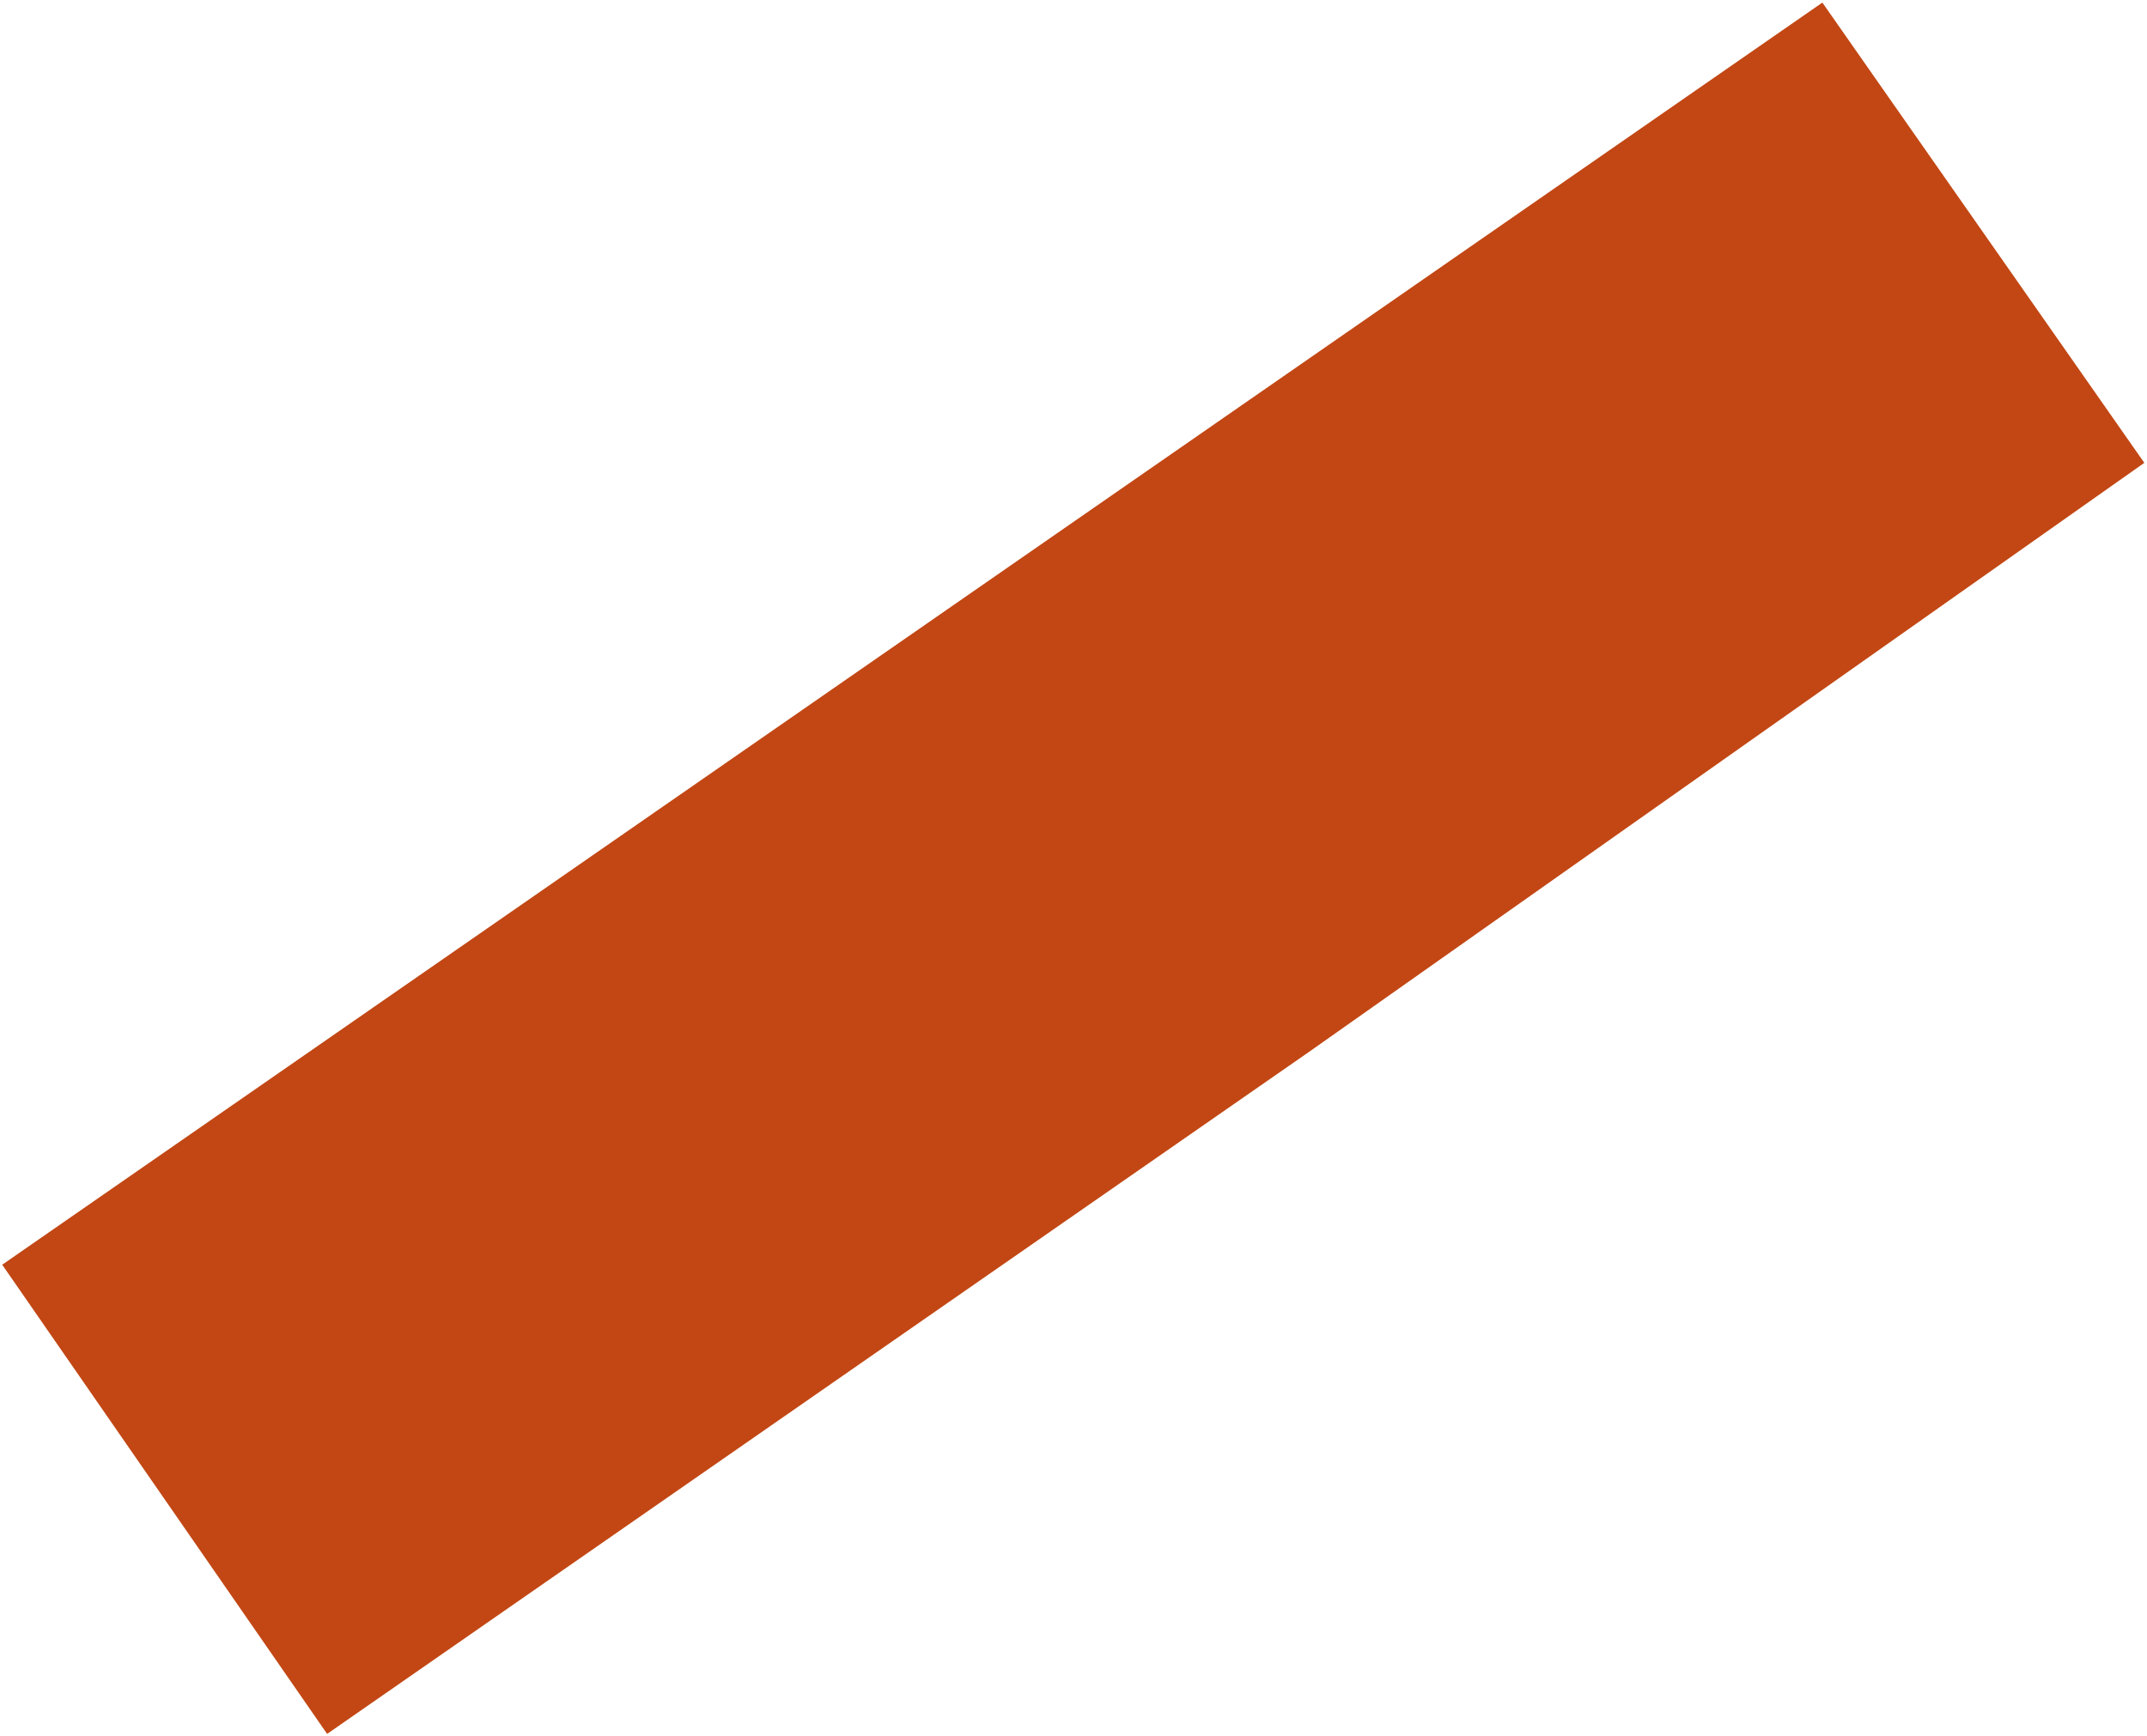
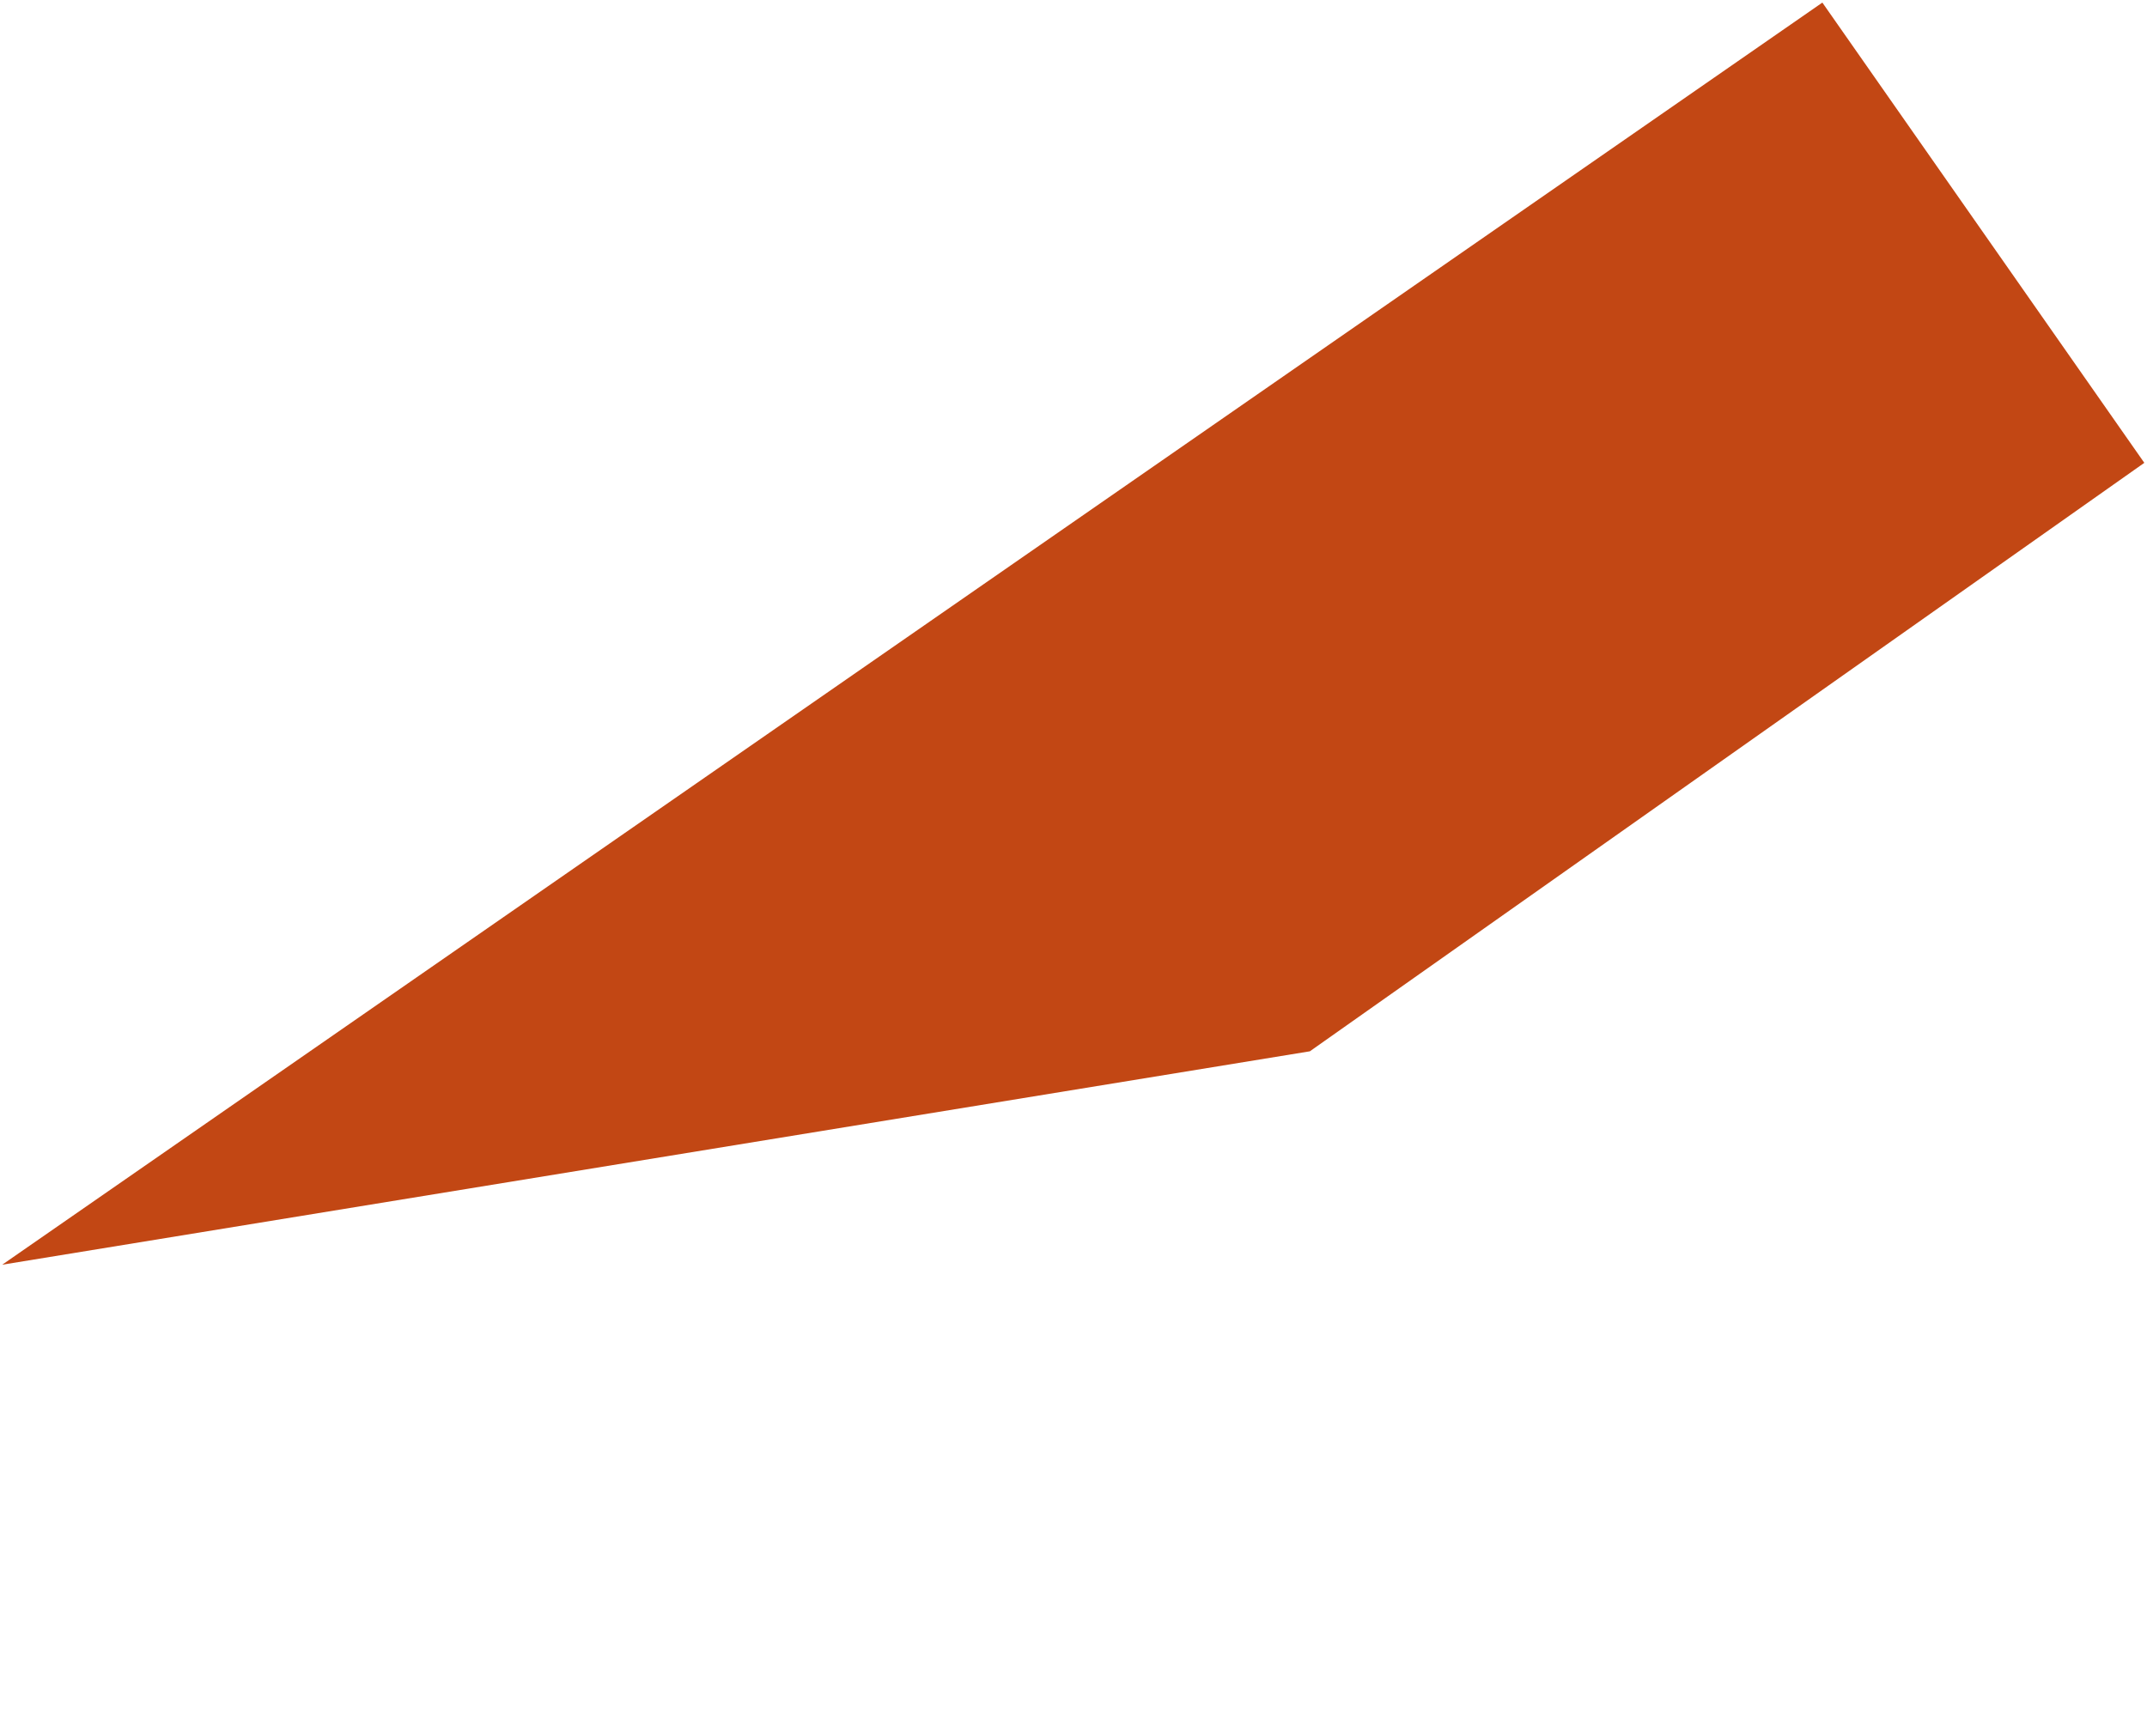
<svg xmlns="http://www.w3.org/2000/svg" width="492" height="398" viewBox="0 0 492 398" fill="none">
-   <path d="M417.606 0.592L0.505 289.902L74.961 397.45L300.163 240.982L491.384 106.093L417.606 0.592Z" fill="#C24714" />
+   <path d="M417.606 0.592L0.505 289.902L300.163 240.982L491.384 106.093L417.606 0.592Z" fill="#C24714" />
</svg>